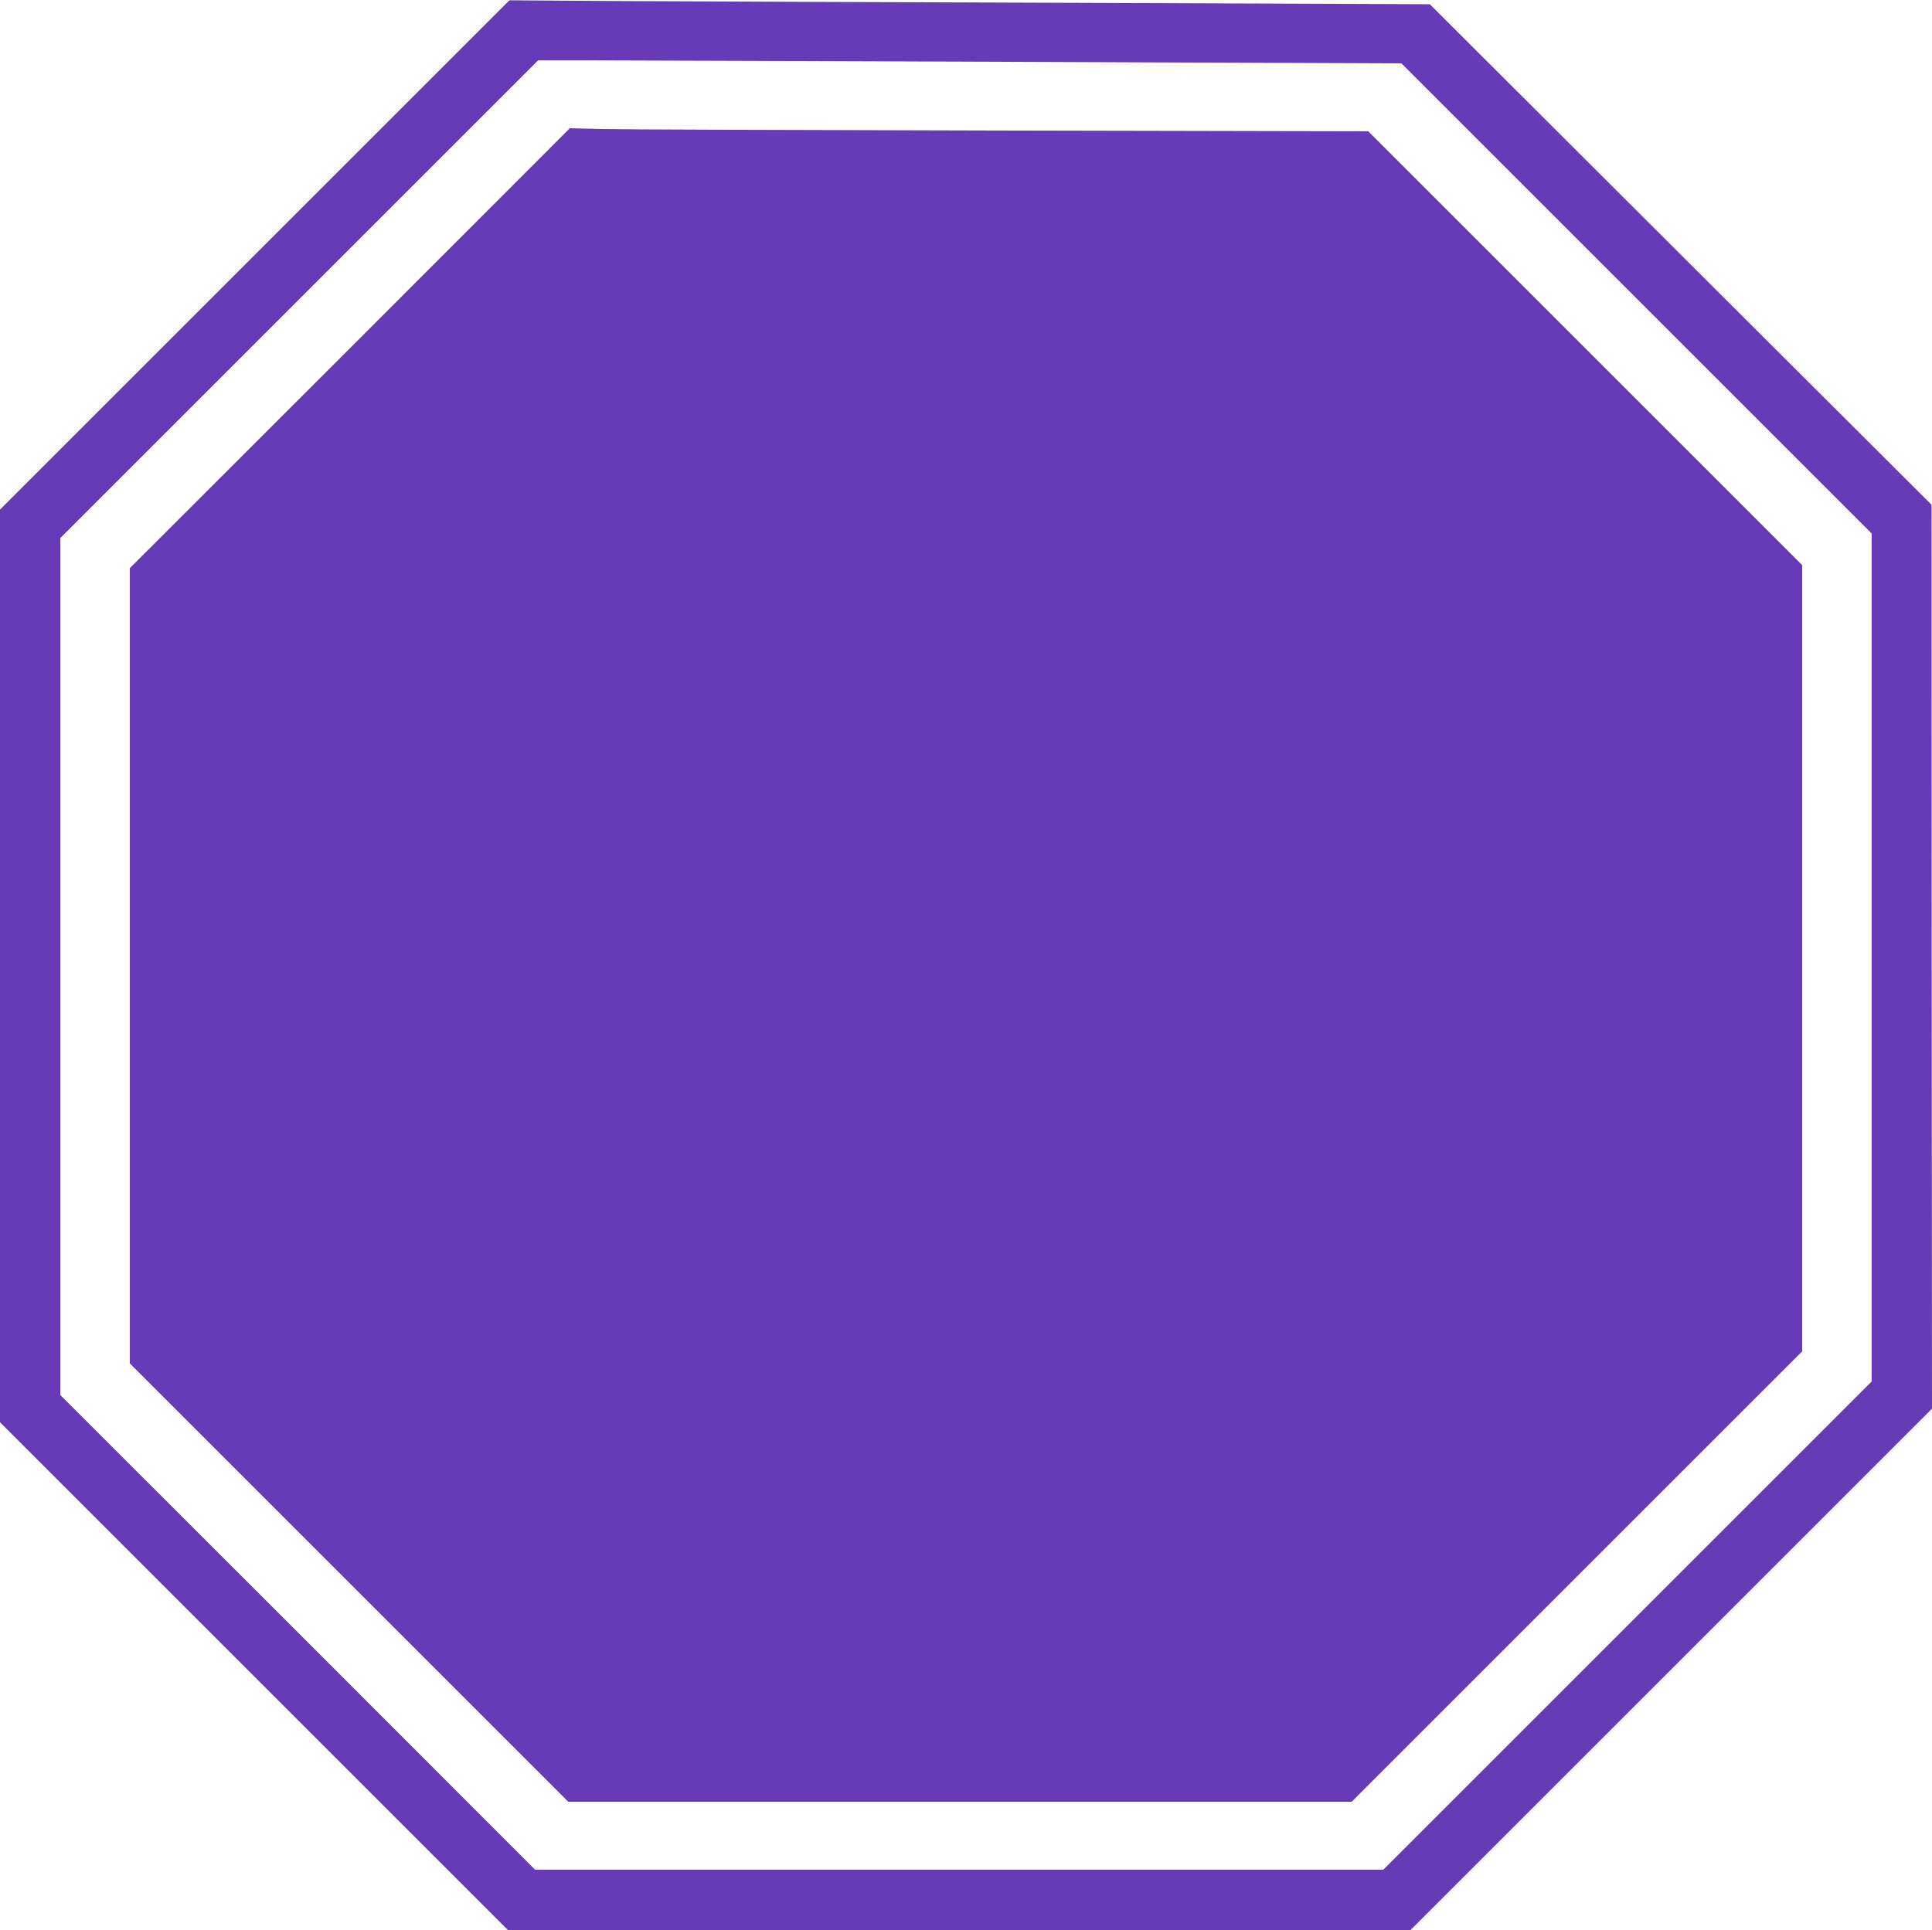
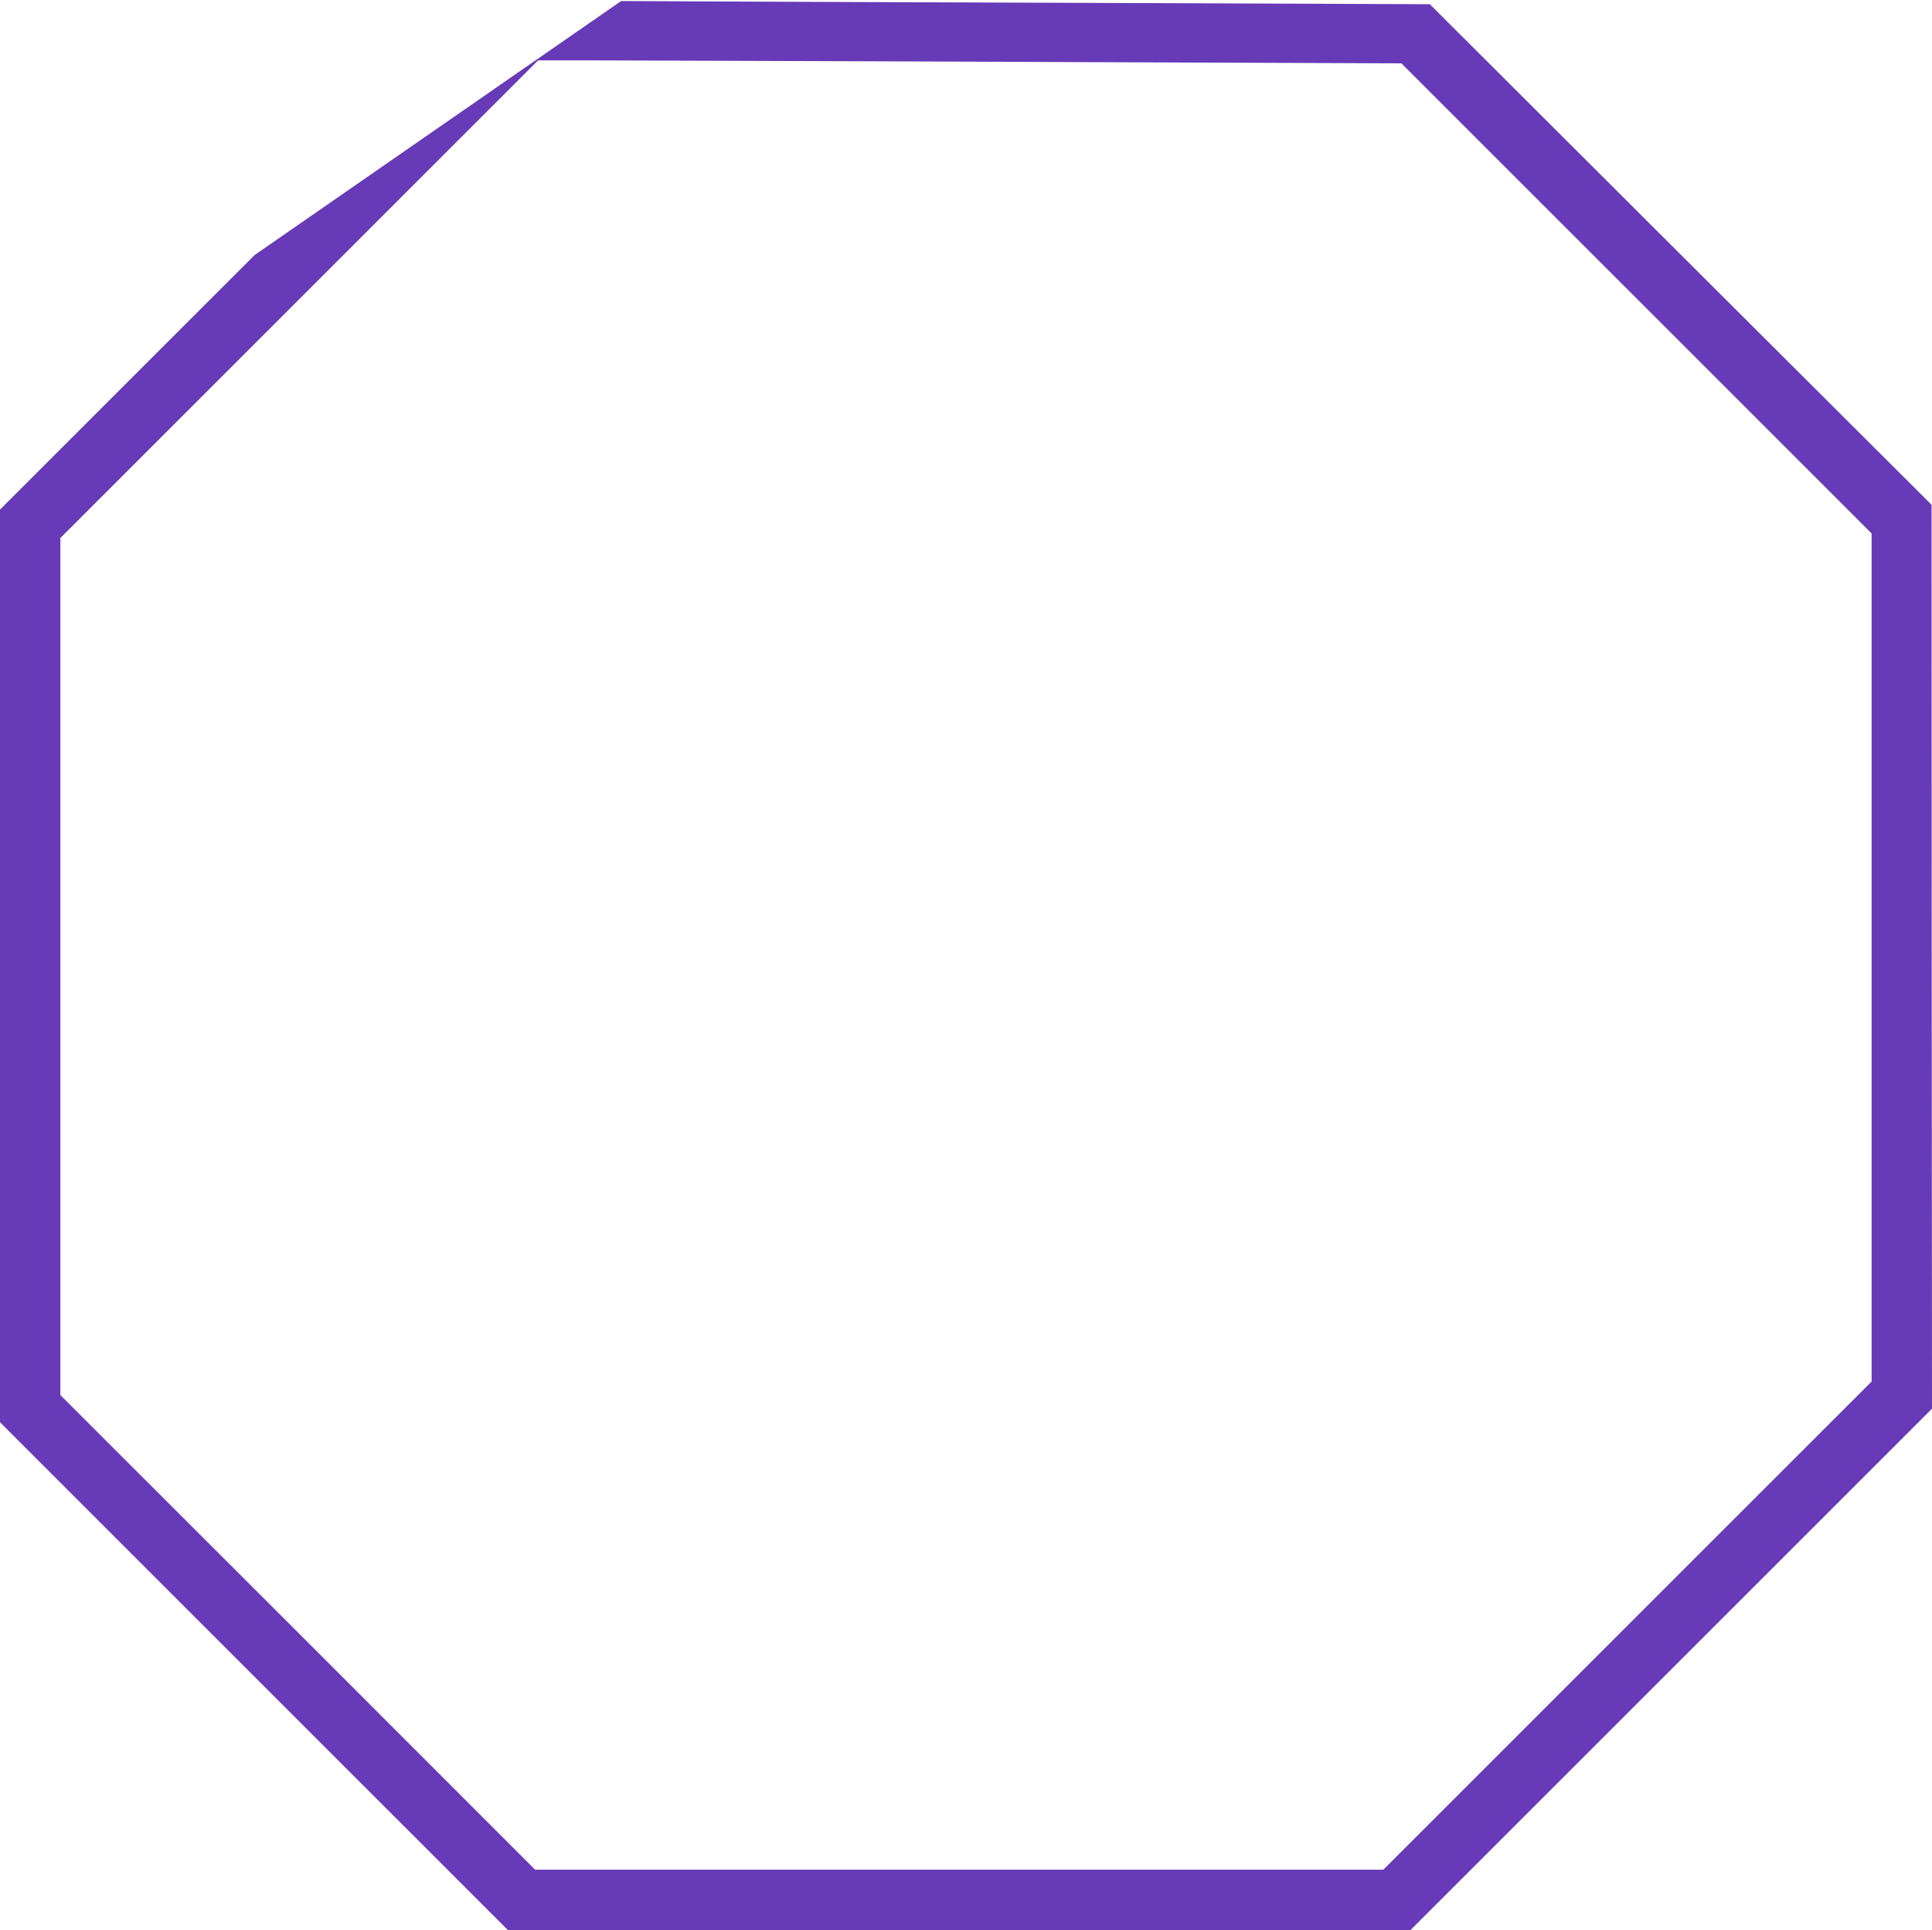
<svg xmlns="http://www.w3.org/2000/svg" version="1.0" width="1280pt" height="1279pt" viewBox="0 0 1280 1279" preserveAspectRatio="xMidYMid meet">
  <g transform="translate(0,1279) scale(0.1,-0.1)" fill="#673ab7" stroke="none">
-     <path d="M1687 11100 l-1687 -1687 0 -3024 0 -3024 1683 -1683 1682 -1682 2990 0 2990 0 1728 1728 1727 1727 -2 2995 -1 2995 -1662 1658 -1662 1659 -2309 9 c-1270 4 -2642 10 -3049 12 l-740 5 -1688 -1688z m5068 1280 l2530 -10 1557 -1557 1558 -1558 0 -2810 0 -2810 -1617 -1617 -1618 -1618 -2810 0 -2810 0 -1572 1573 -1573 1572 0 2840 0 2840 1582 1582 1583 1583 330 0 c181 0 1468 -5 2860 -10z" />
-     <path d="M2318 10482 l-1458 -1457 0 -2635 0 -2635 1453 -1453 1452 -1452 2595 0 2595 0 1492 1492 1493 1493 0 2605 0 2605 -1438 1438 -1437 1437 -2445 5 c-1345 3 -2535 7 -2645 10 l-200 5 -1457 -1458z" />
+     <path d="M1687 11100 l-1687 -1687 0 -3024 0 -3024 1683 -1683 1682 -1682 2990 0 2990 0 1728 1728 1727 1727 -2 2995 -1 2995 -1662 1658 -1662 1659 -2309 9 c-1270 4 -2642 10 -3049 12 z m5068 1280 l2530 -10 1557 -1557 1558 -1558 0 -2810 0 -2810 -1617 -1617 -1618 -1618 -2810 0 -2810 0 -1572 1573 -1573 1572 0 2840 0 2840 1582 1582 1583 1583 330 0 c181 0 1468 -5 2860 -10z" />
  </g>
</svg>